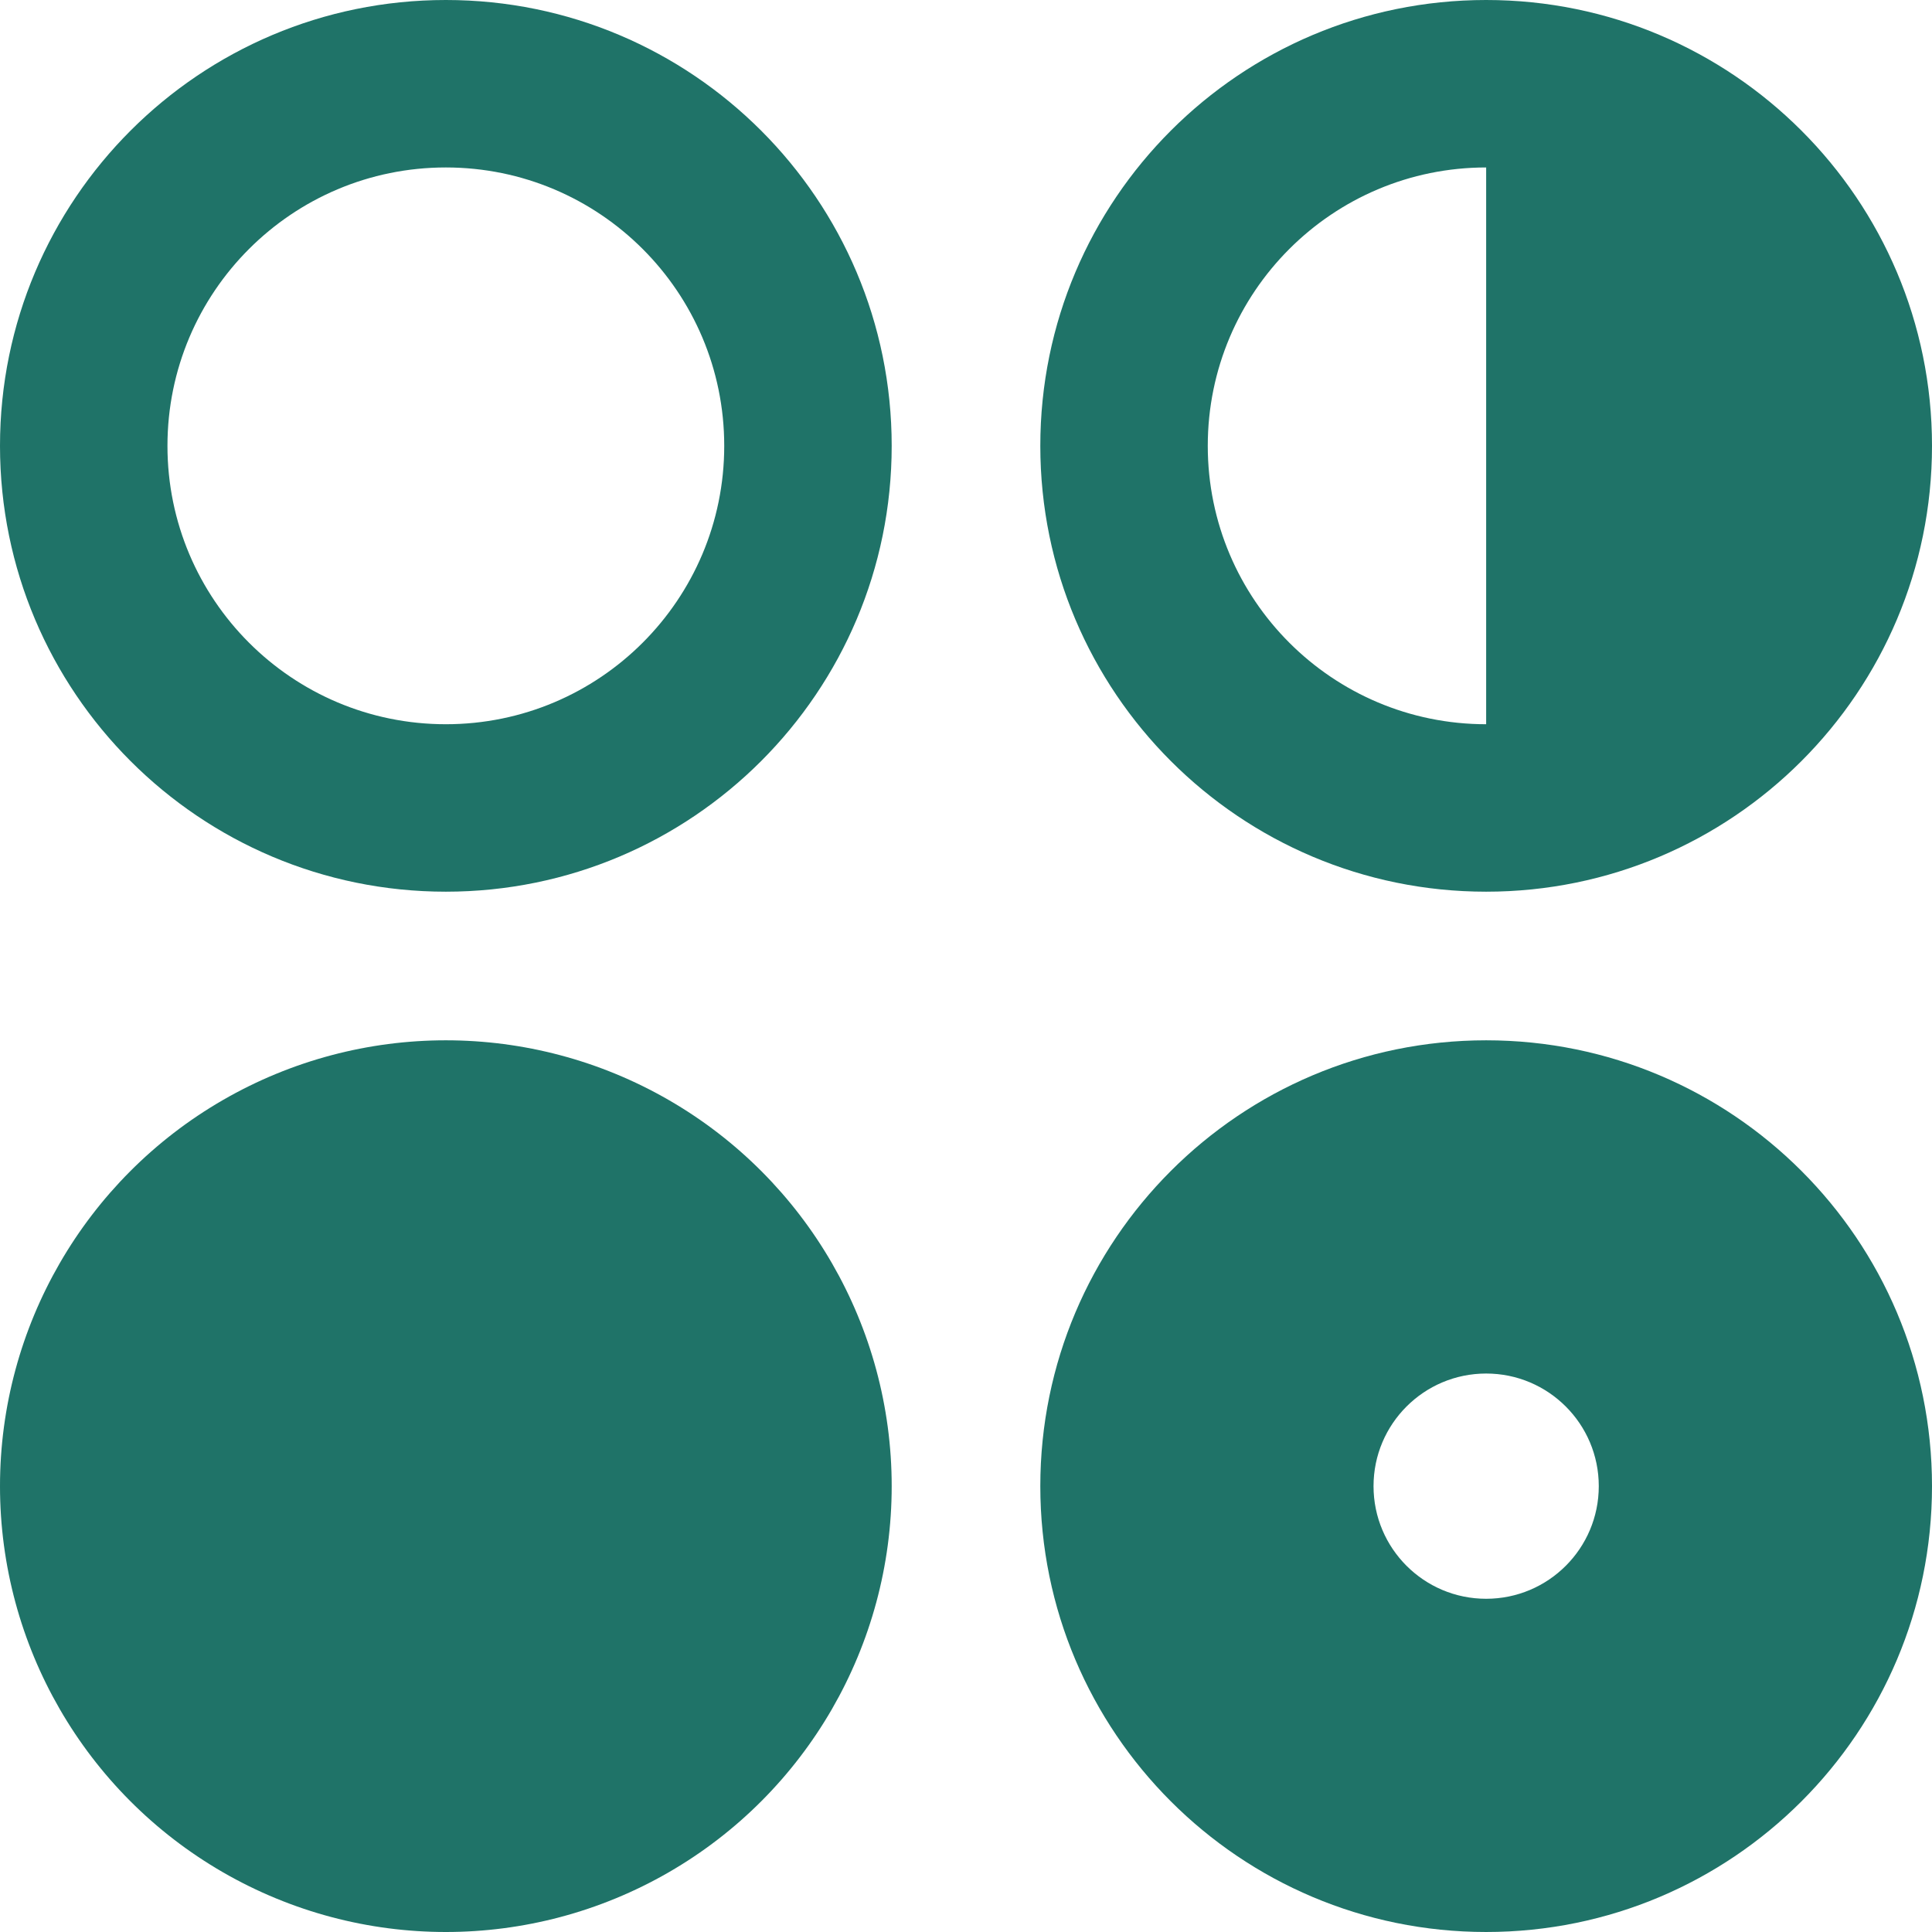
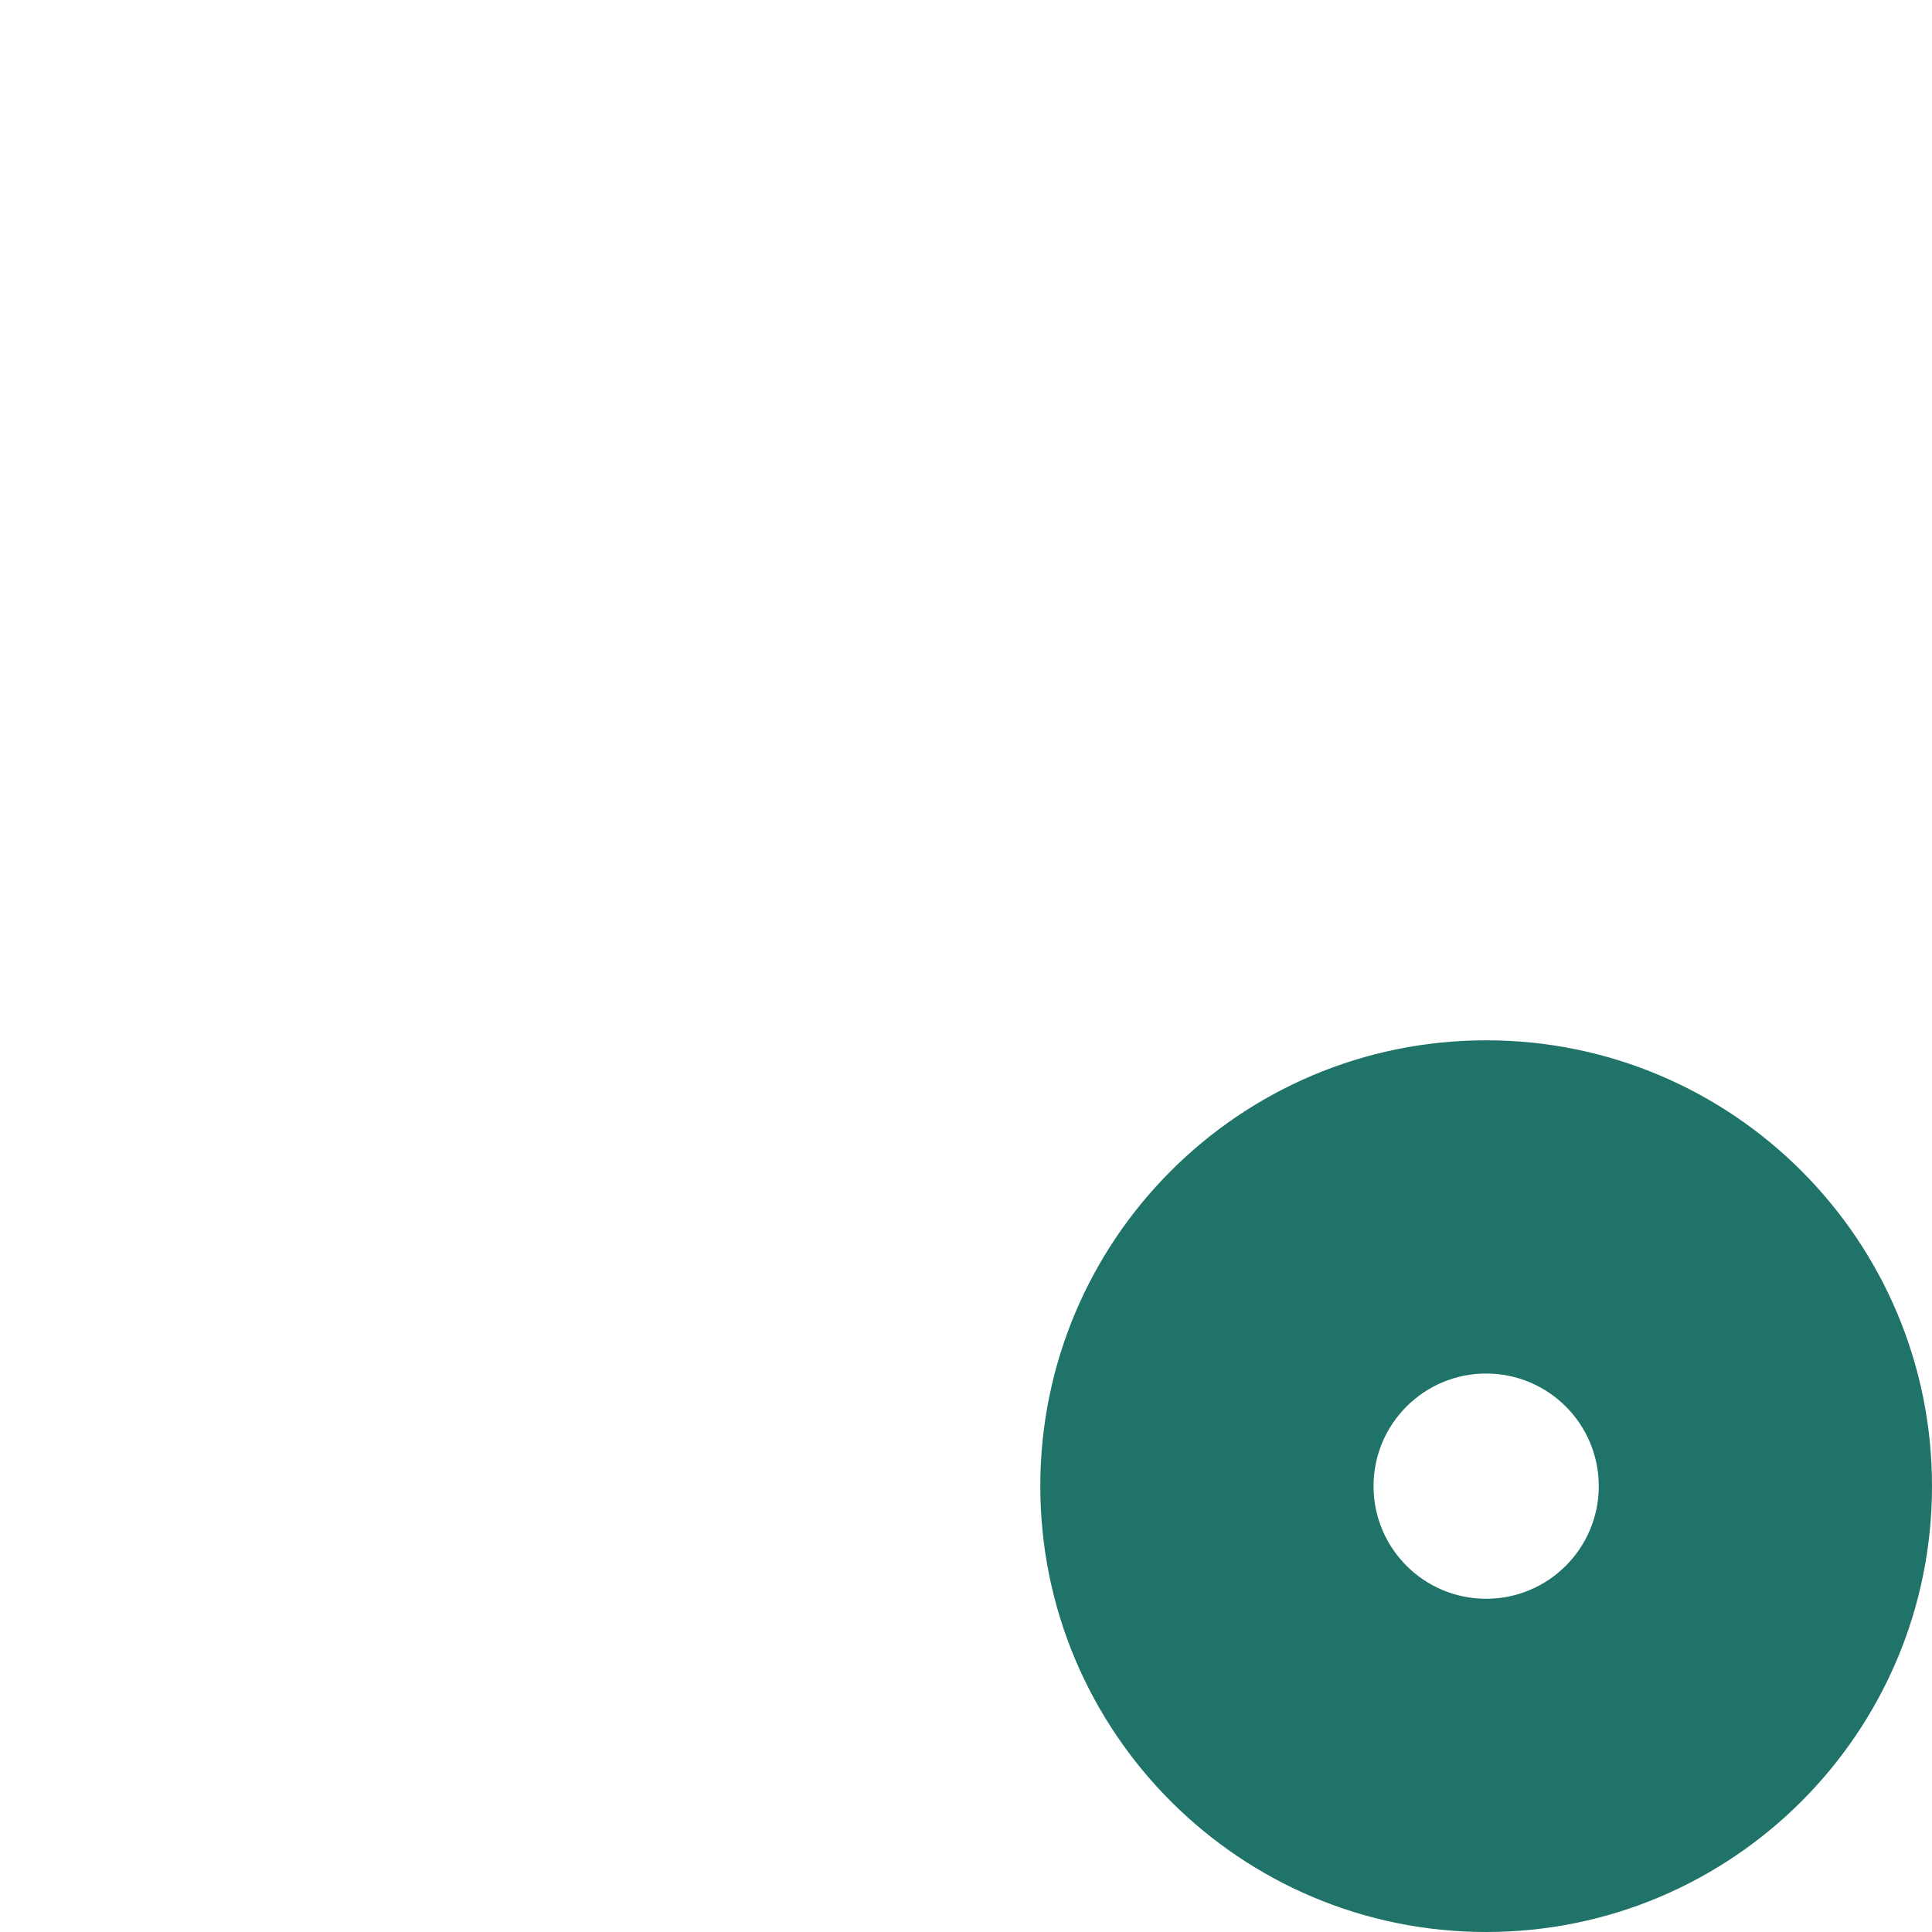
<svg xmlns="http://www.w3.org/2000/svg" xml:space="preserve" width="65mm" height="65mm" style="shape-rendering:geometricPrecision; text-rendering:geometricPrecision; image-rendering:optimizeQuality; fill-rule:evenodd; clip-rule:evenodd" viewBox="0 0 2562.73 2562.73">
  <defs>
    <style type="text/css">  .fil0 {fill:#1F7368}  </style>
  </defs>
  <g id="Слой_x0020_1">
-     <path class="fil0" d="M591.4 0c326.62,0 591.4,264.78 591.4,591.4 0,326.62 -264.78,591.4 -591.4,591.4 -326.62,0 -591.4,-264.78 -591.4,-591.4 0,-326.62 264.78,-591.4 591.4,-591.4zm0 222.13c203.94,0 369.27,165.33 369.27,369.27 0,203.94 -165.33,369.27 -369.27,369.27 -203.94,0 -369.27,-165.33 -369.27,-369.27 0,-203.94 165.33,-369.27 369.27,-369.27z" />
-     <circle class="fil0" cx="591.4" cy="1971.33" r="591.4" />
-     <path class="fil0" d="M1971.33 0c326.62,0 591.4,264.78 591.4,591.4 0,326.62 -264.78,591.4 -591.4,591.4 -326.62,0 -591.4,-264.78 -591.4,-591.4 0,-326.62 264.78,-591.4 591.4,-591.4zm0 960.67c-203.94,0 -369.27,-165.33 -369.27,-369.27 0,-203.94 165.33,-369.27 369.27,-369.27l0 738.55z" />
    <path class="fil0" d="M1971.33 1379.93c326.62,0 591.4,264.78 591.4,591.4 0,326.62 -264.78,591.4 -591.4,591.4 -326.62,0 -591.4,-264.78 -591.4,-591.4 0,-326.62 264.78,-591.4 591.4,-591.4zm0 442.01c82.5,0 149.39,66.88 149.39,149.39 0,82.5 -66.88,149.39 -149.39,149.39 -82.5,0 -149.39,-66.88 -149.39,-149.39 0,-82.5 66.88,-149.39 149.39,-149.39z" />
  </g>
</svg>